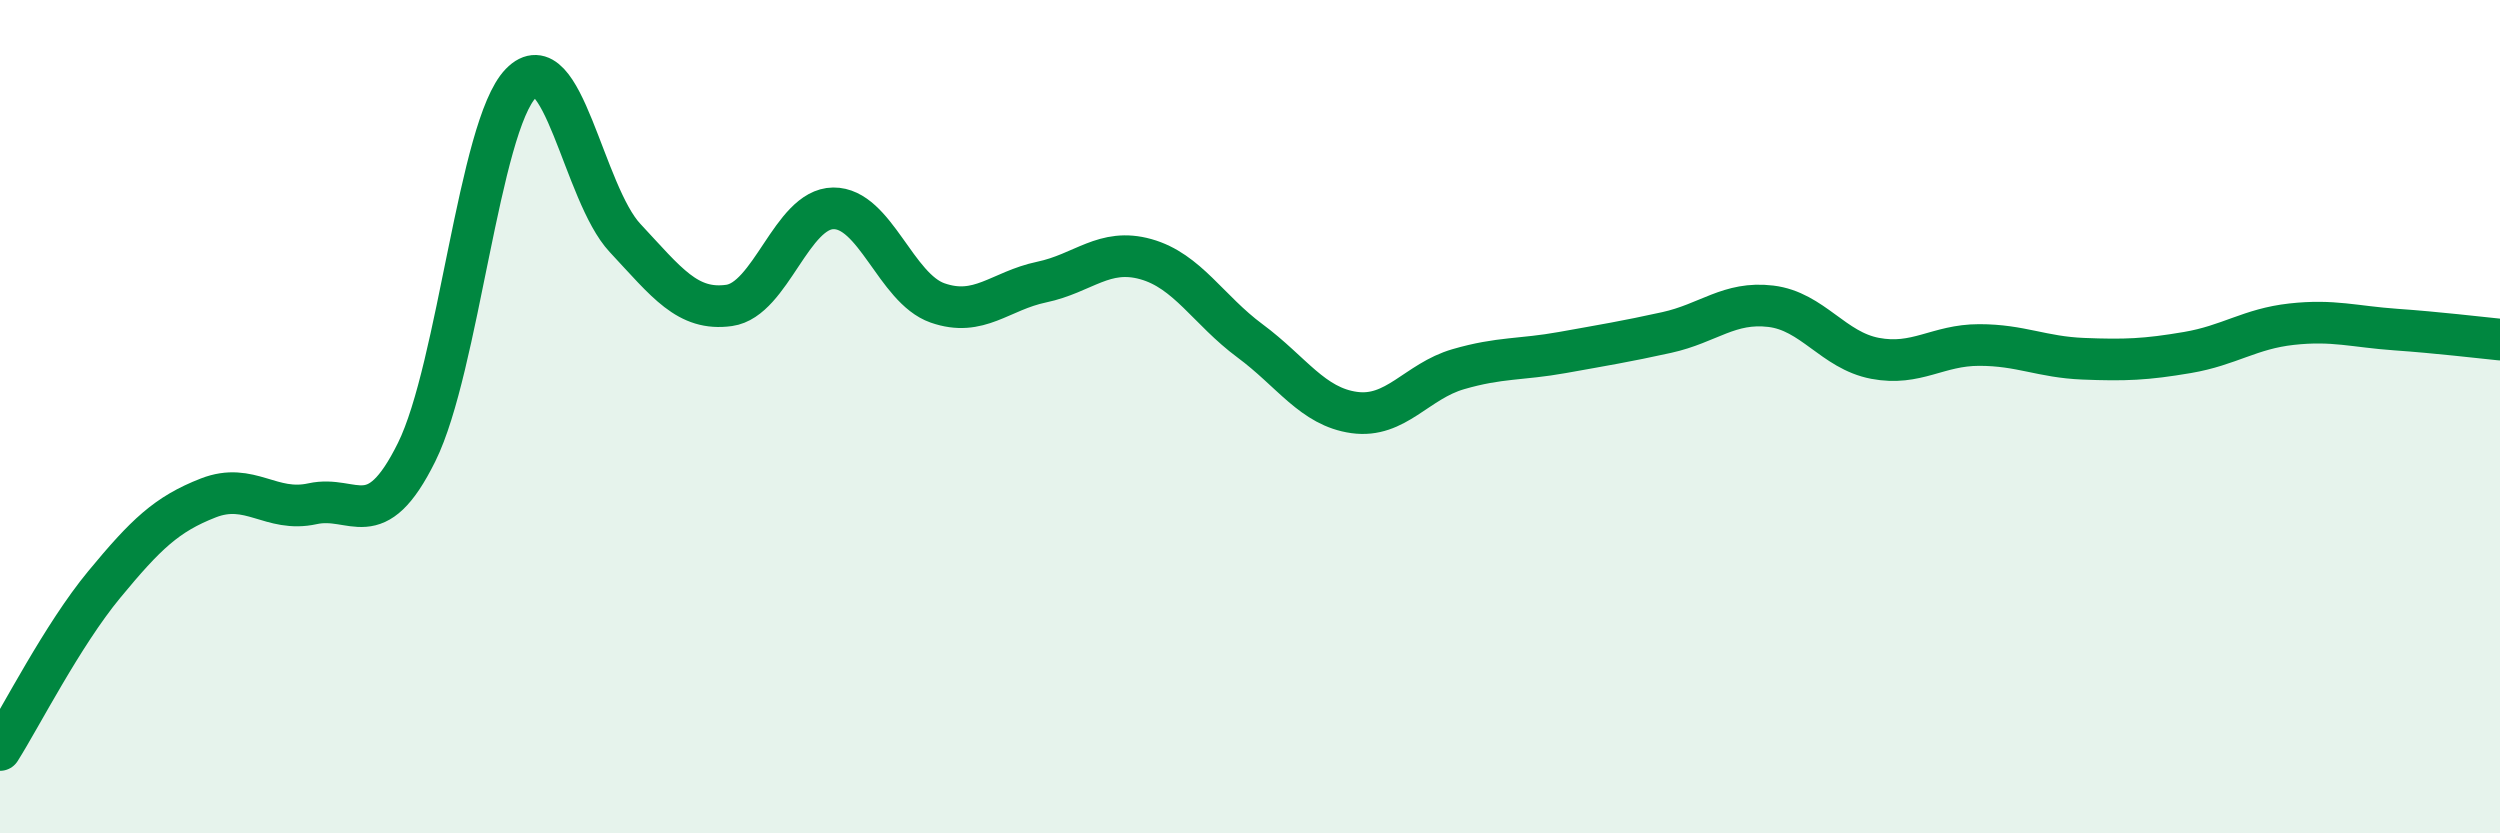
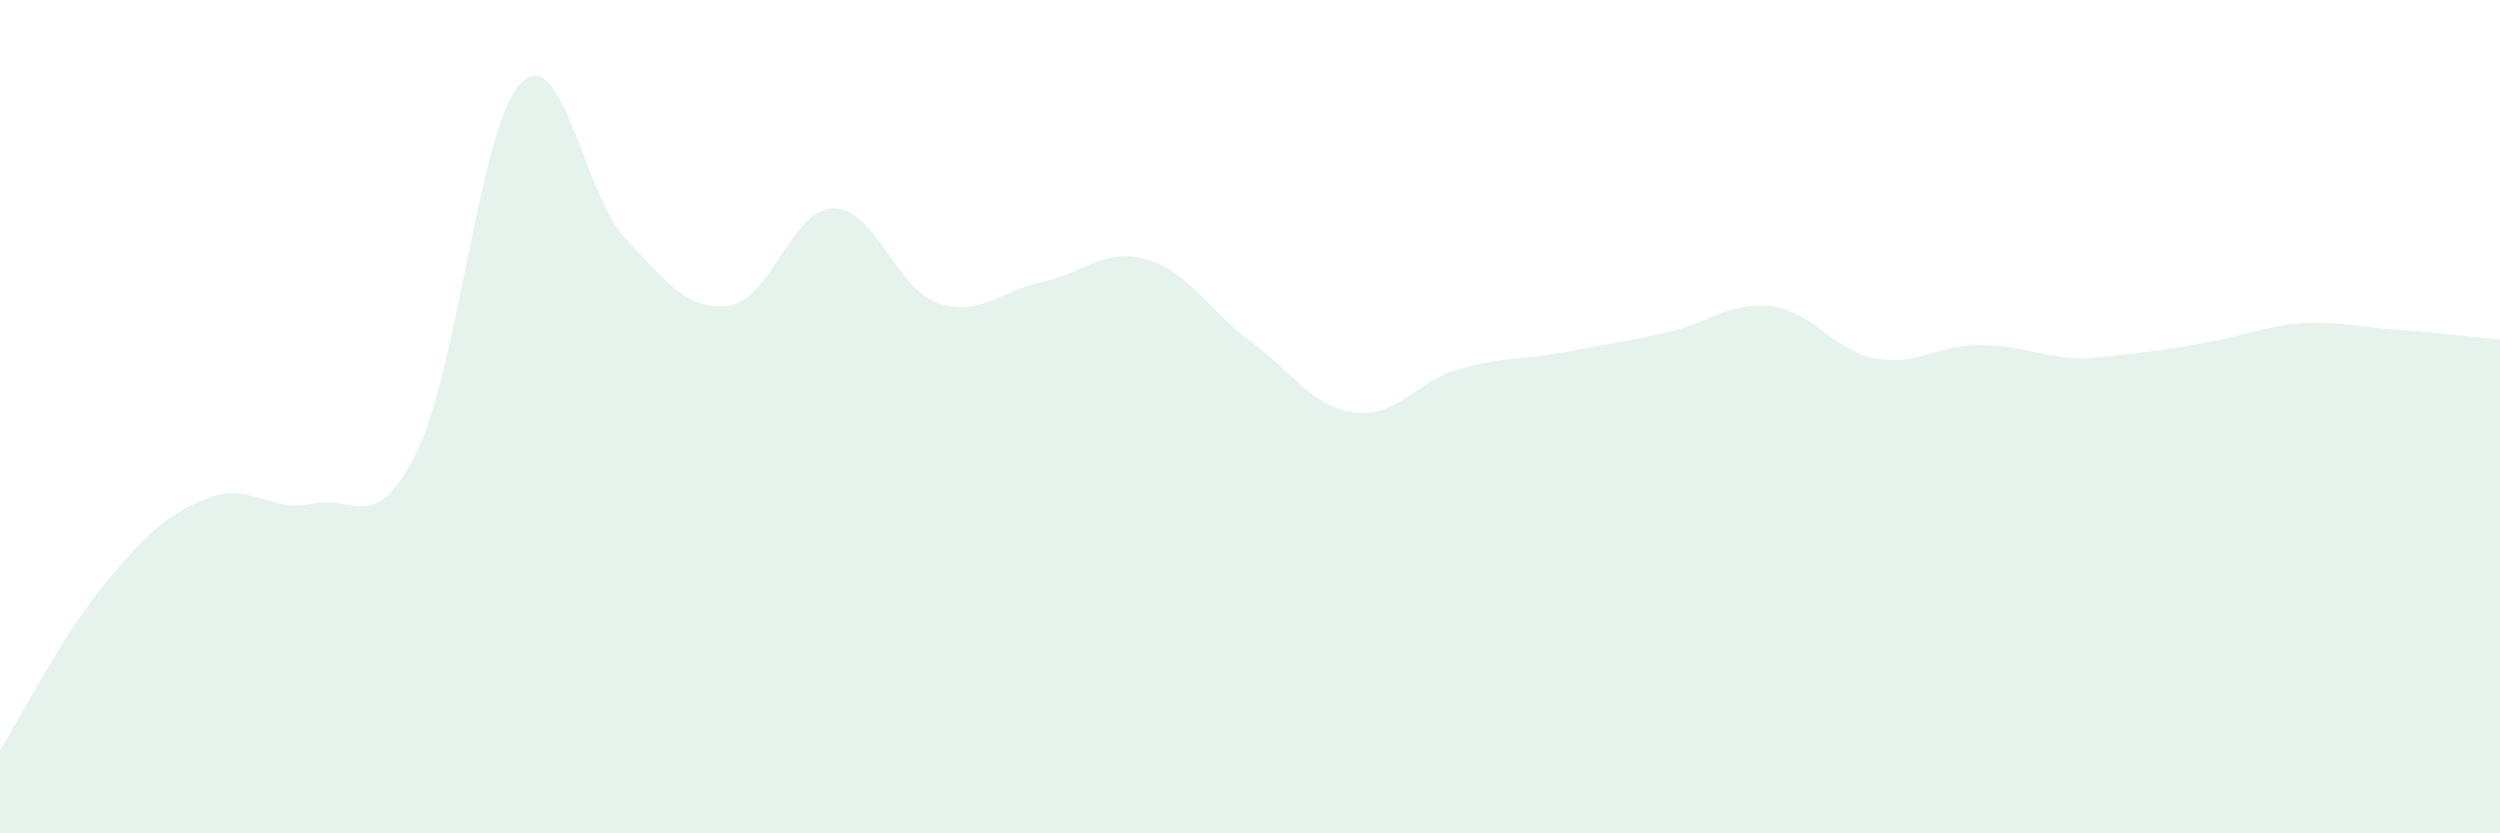
<svg xmlns="http://www.w3.org/2000/svg" width="60" height="20" viewBox="0 0 60 20">
-   <path d="M 0,18 C 0.5,17.21 1.5,15.24 2.5,14.03 C 3.5,12.82 4,12.34 5,11.95 C 6,11.56 6.5,12.31 7.5,12.09 C 8.5,11.87 9,12.87 10,10.85 C 11,8.83 11.5,3.03 12.5,2 C 13.5,0.97 14,4.64 15,5.71 C 16,6.78 16.5,7.47 17.5,7.33 C 18.5,7.19 19,5.01 20,5 C 21,4.99 21.5,6.92 22.5,7.27 C 23.5,7.62 24,6.98 25,6.77 C 26,6.56 26.5,5.94 27.5,6.22 C 28.5,6.5 29,7.44 30,8.18 C 31,8.92 31.5,9.76 32.5,9.9 C 33.5,10.04 34,9.15 35,8.86 C 36,8.57 36.5,8.64 37.5,8.46 C 38.5,8.28 39,8.2 40,7.98 C 41,7.76 41.5,7.23 42.5,7.35 C 43.5,7.47 44,8.41 45,8.6 C 46,8.79 46.5,8.28 47.5,8.28 C 48.5,8.28 49,8.57 50,8.61 C 51,8.65 51.5,8.63 52.5,8.46 C 53.5,8.29 54,7.89 55,7.78 C 56,7.67 56.5,7.84 57.5,7.91 C 58.5,7.98 59.5,8.1 60,8.15L60 20L0 20Z" fill="#008740" opacity="0.1" stroke-linecap="round" stroke-linejoin="round" />
-   <path d="M 0,18 C 0.5,17.21 1.5,15.24 2.5,14.03 C 3.5,12.82 4,12.34 5,11.95 C 6,11.56 6.5,12.31 7.5,12.09 C 8.5,11.87 9,12.87 10,10.85 C 11,8.83 11.5,3.03 12.5,2 C 13.5,0.97 14,4.64 15,5.71 C 16,6.78 16.5,7.47 17.5,7.33 C 18.5,7.19 19,5.01 20,5 C 21,4.99 21.5,6.92 22.5,7.27 C 23.5,7.62 24,6.98 25,6.77 C 26,6.56 26.5,5.94 27.5,6.22 C 28.5,6.5 29,7.44 30,8.18 C 31,8.92 31.5,9.76 32.5,9.9 C 33.5,10.04 34,9.15 35,8.86 C 36,8.57 36.5,8.64 37.5,8.46 C 38.5,8.28 39,8.2 40,7.98 C 41,7.76 41.5,7.23 42.5,7.35 C 43.5,7.47 44,8.41 45,8.6 C 46,8.79 46.5,8.28 47.5,8.28 C 48.5,8.28 49,8.57 50,8.61 C 51,8.65 51.5,8.63 52.5,8.46 C 53.5,8.29 54,7.89 55,7.78 C 56,7.67 56.5,7.84 57.5,7.91 C 58.5,7.98 59.5,8.1 60,8.15" stroke="#008740" stroke-width="1" fill="none" stroke-linecap="round" stroke-linejoin="round" />
+   <path d="M 0,18 C 0.5,17.21 1.5,15.24 2.5,14.03 C 3.5,12.82 4,12.34 5,11.95 C 6,11.56 6.5,12.31 7.5,12.09 C 8.5,11.87 9,12.87 10,10.85 C 11,8.83 11.5,3.03 12.5,2 C 13.5,0.97 14,4.64 15,5.71 C 16,6.78 16.5,7.47 17.5,7.33 C 18.5,7.19 19,5.01 20,5 C 21,4.99 21.5,6.92 22.5,7.27 C 23.5,7.62 24,6.98 25,6.77 C 26,6.56 26.5,5.94 27.5,6.22 C 28.5,6.5 29,7.44 30,8.18 C 31,8.92 31.5,9.76 32.5,9.9 C 33.5,10.04 34,9.15 35,8.86 C 36,8.57 36.5,8.64 37.5,8.46 C 38.5,8.28 39,8.2 40,7.98 C 41,7.76 41.5,7.23 42.5,7.35 C 43.5,7.47 44,8.41 45,8.6 C 46,8.79 46.5,8.28 47.5,8.28 C 48.5,8.28 49,8.57 50,8.61 C 53.5,8.29 54,7.89 55,7.78 C 56,7.67 56.5,7.84 57.5,7.91 C 58.5,7.98 59.5,8.1 60,8.15L60 20L0 20Z" fill="#008740" opacity="0.1" stroke-linecap="round" stroke-linejoin="round" />
</svg>